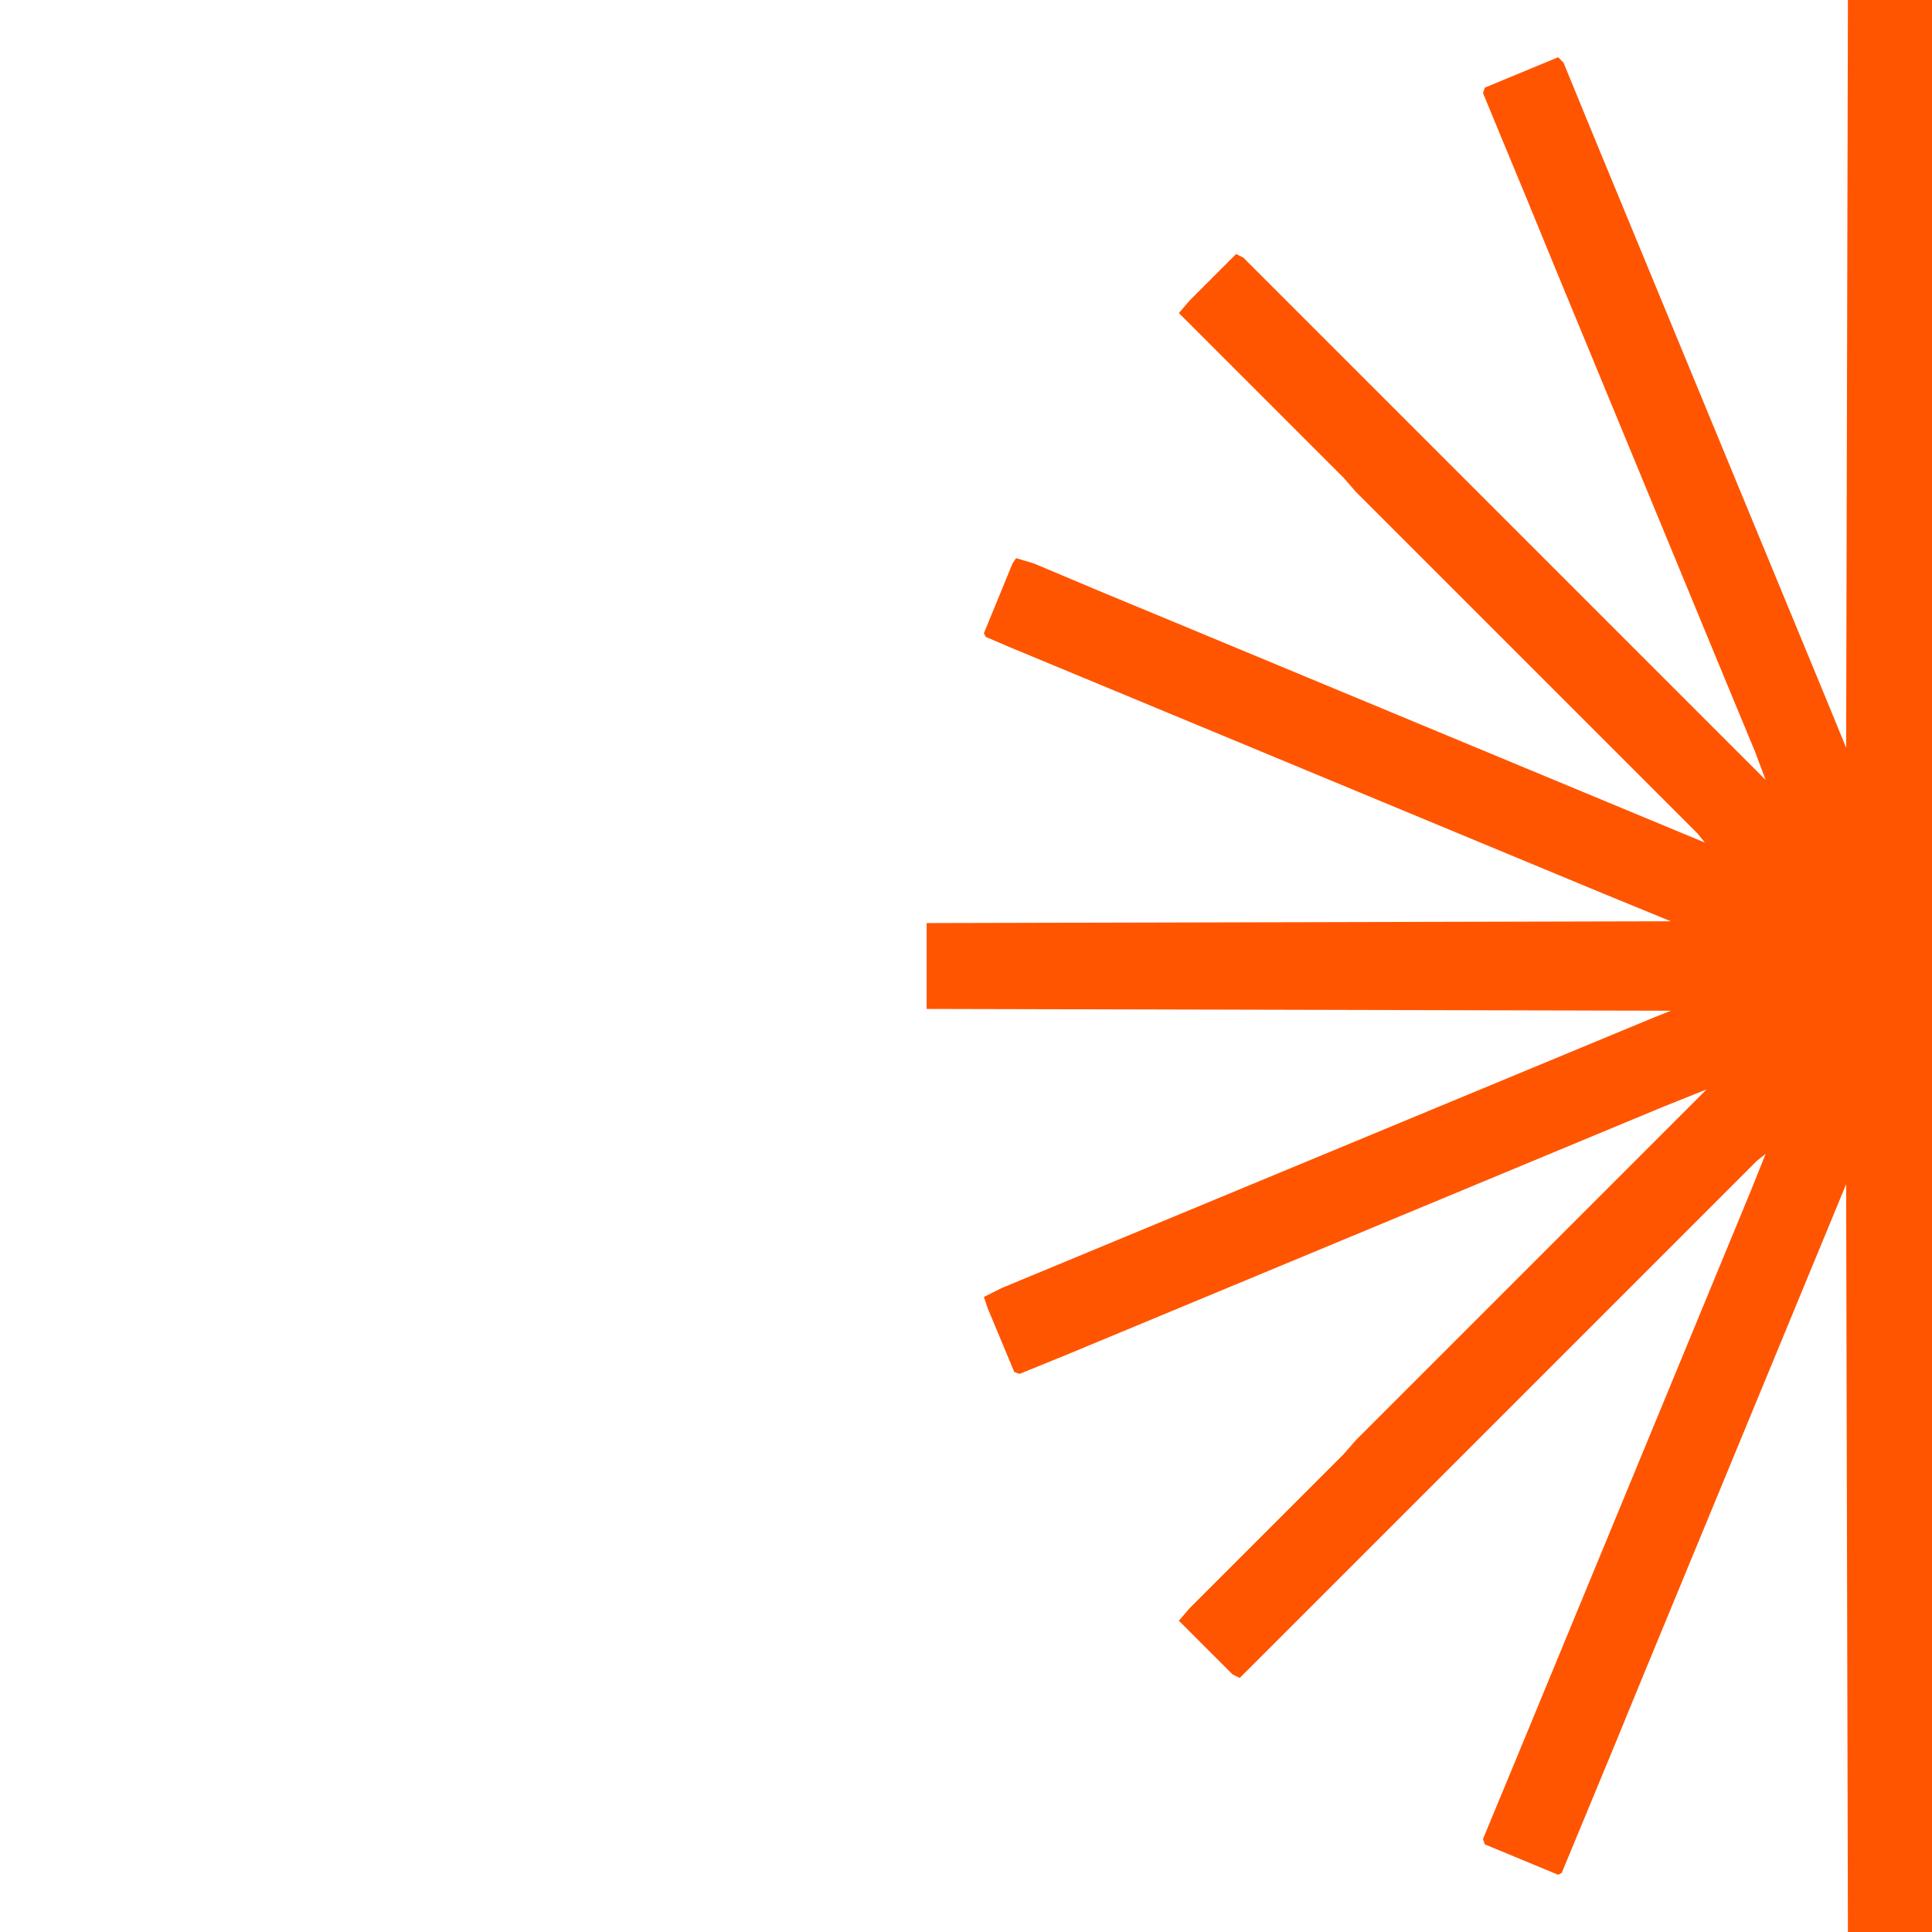
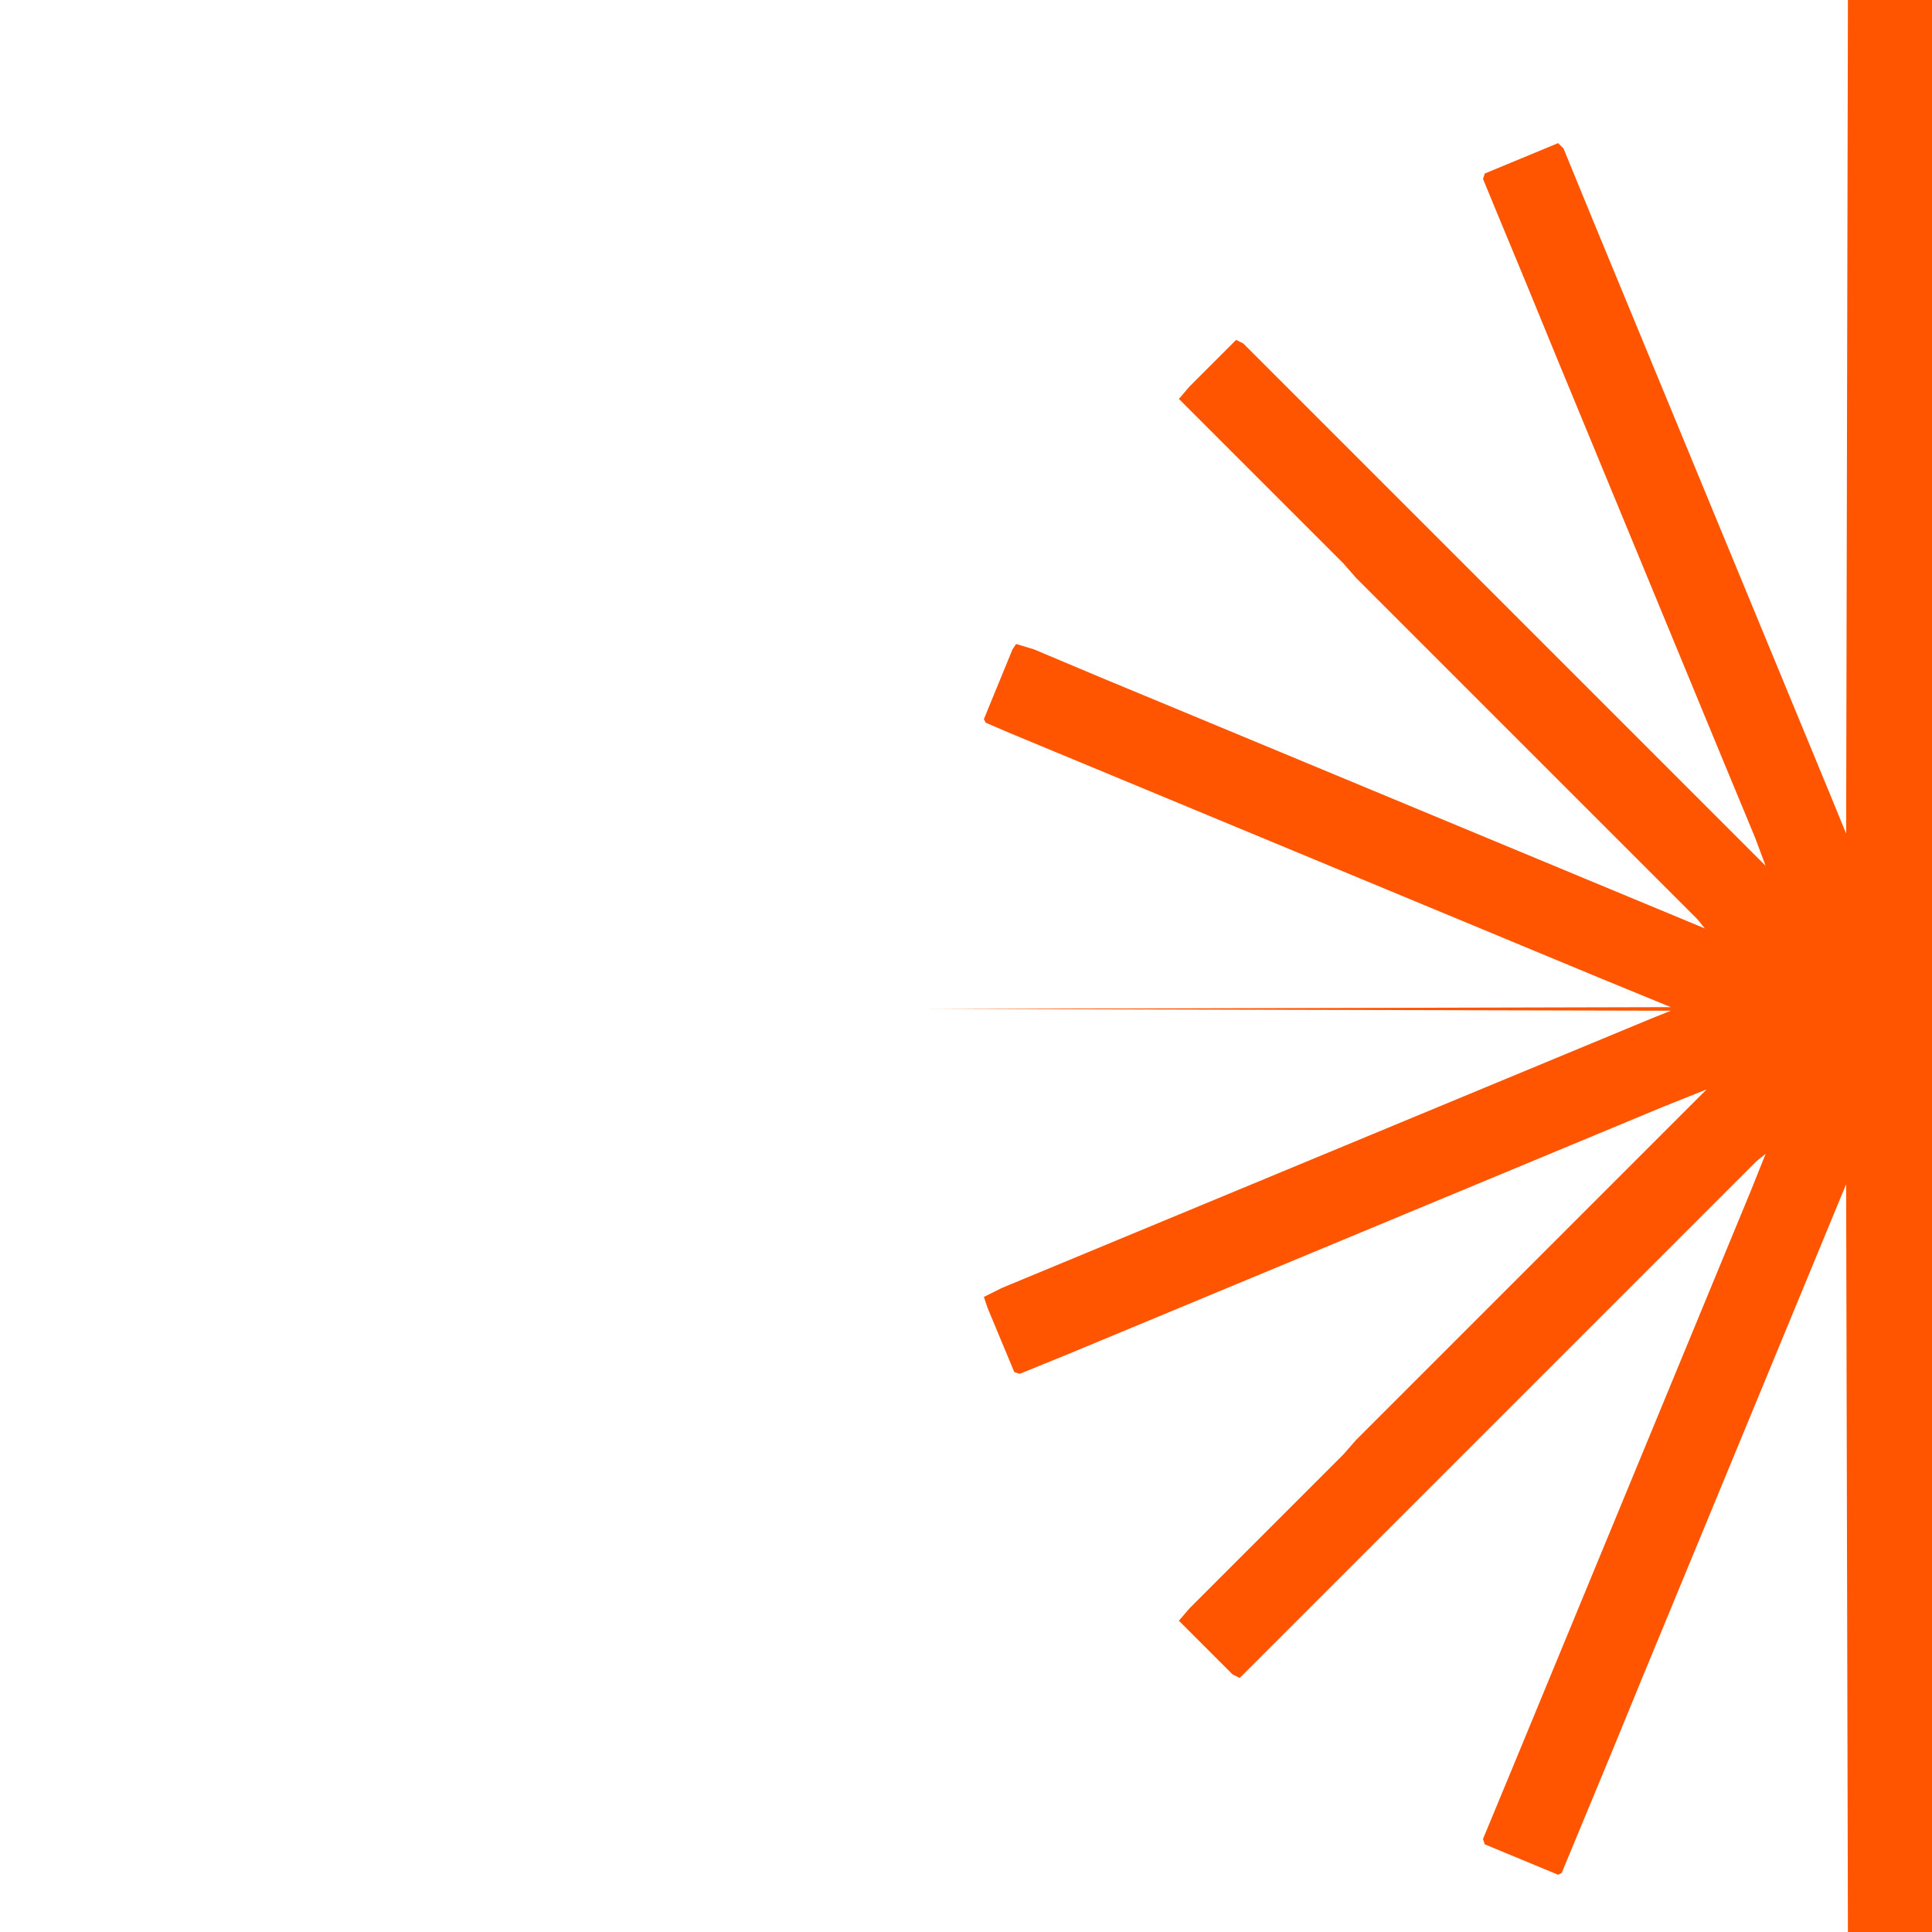
<svg xmlns="http://www.w3.org/2000/svg" version="1.1" viewBox="0 0 1080 1080" width="1280" height="1280">
-   <path transform="translate(1033)" d="m0 0h47v1080h-47l-1-418-114 276-16 39-29 70-2 1-41-17-1-3 17-41 133-322 8-20-5 4-289 289-4-2-30-30 6-7 86-86 7-8 196-196-25 10-89 37-89 37-77 32-77 32-27 11-3-1-15-36-2-6 10-5 364-151 10-4-416-1v-48l416-1-39-16-171-71-159-66-14-6-1-2 16-39 2-3 10 3 38 16 41 17 77 32 77 32 77 32 65 27-4-5-191-191-7-8-92-92 6-7 26-26 4 2 292 292-6-16-17-41-95-230-16-39-17-41-7-17 1-3 41-17 3 3 16 39 133 322 9 22z" fill="#f50" />
+   <path transform="translate(1033)" d="m0 0h47v1080h-47l-1-418-114 276-16 39-29 70-2 1-41-17-1-3 17-41 133-322 8-20-5 4-289 289-4-2-30-30 6-7 86-86 7-8 196-196-25 10-89 37-89 37-77 32-77 32-27 11-3-1-15-36-2-6 10-5 364-151 10-4-416-1l416-1-39-16-171-71-159-66-14-6-1-2 16-39 2-3 10 3 38 16 41 17 77 32 77 32 77 32 65 27-4-5-191-191-7-8-92-92 6-7 26-26 4 2 292 292-6-16-17-41-95-230-16-39-17-41-7-17 1-3 41-17 3 3 16 39 133 322 9 22z" fill="#f50" />
</svg>